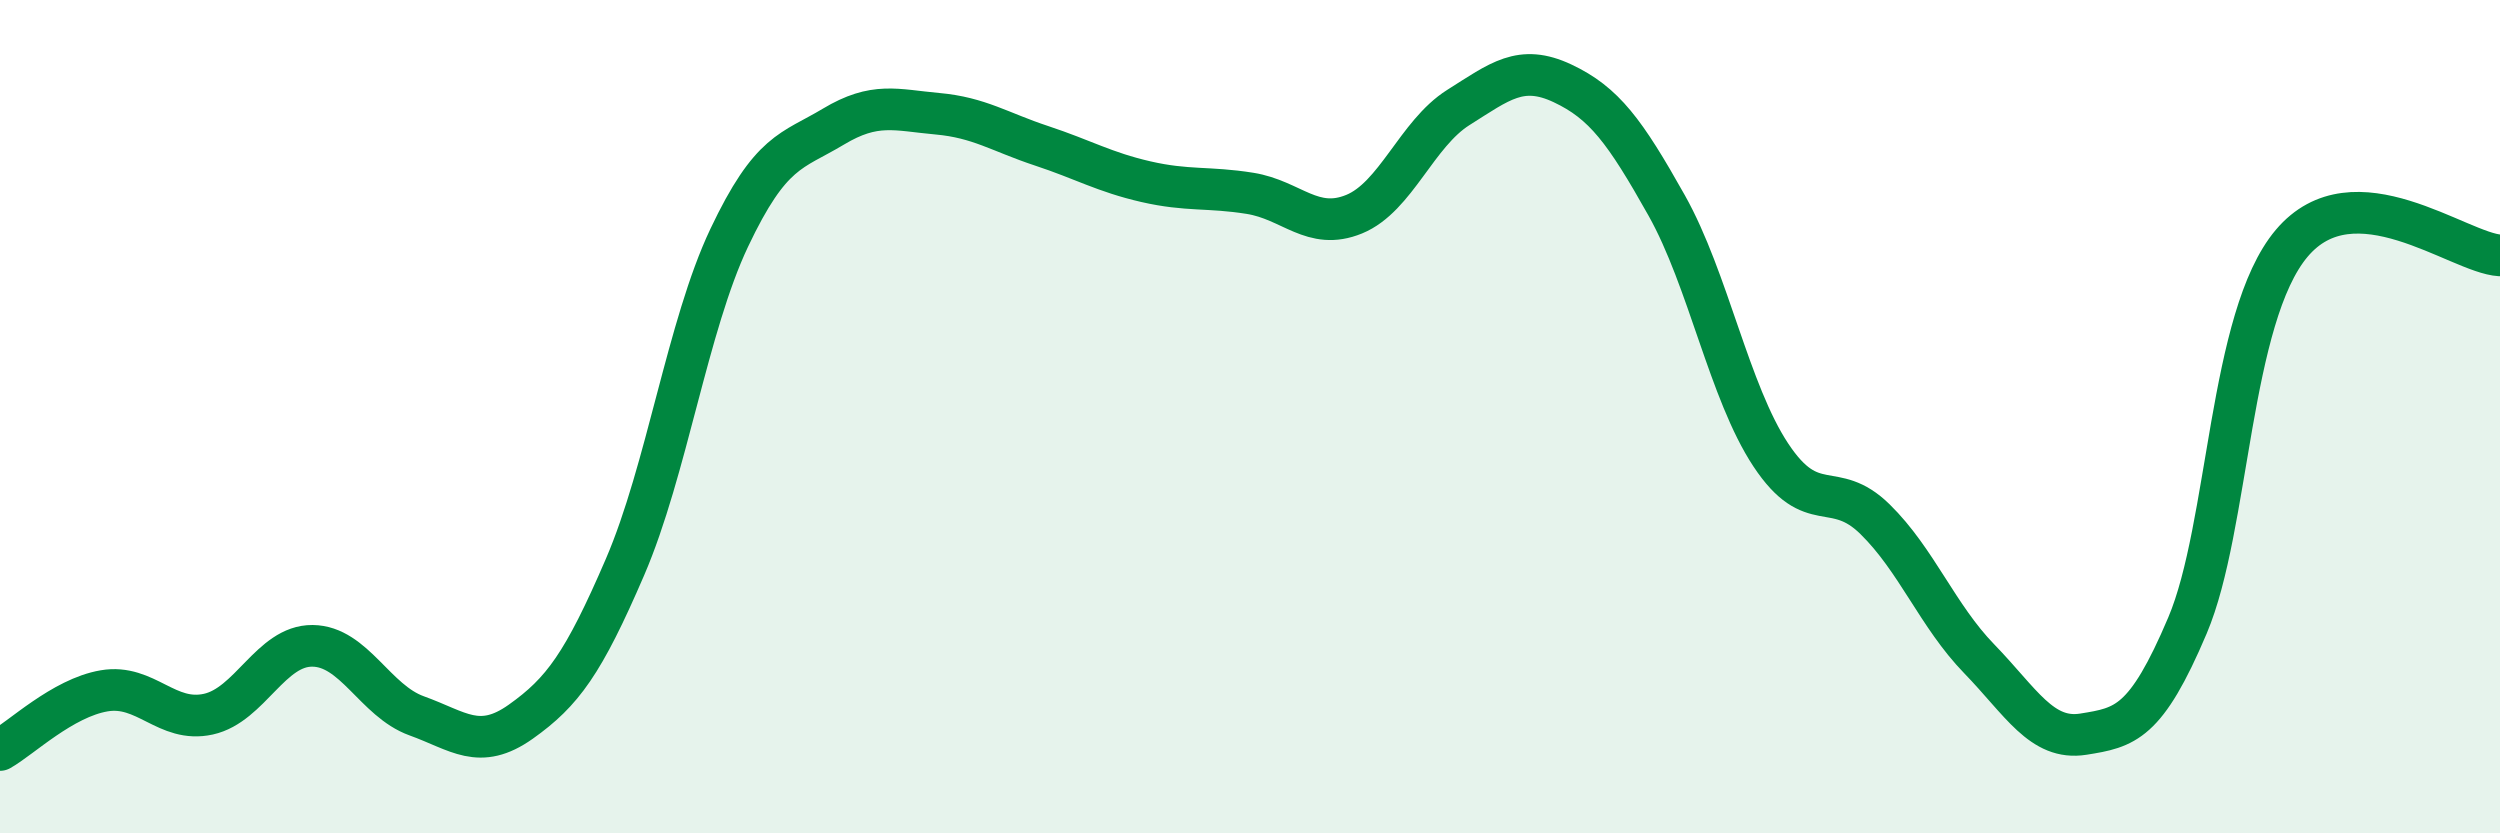
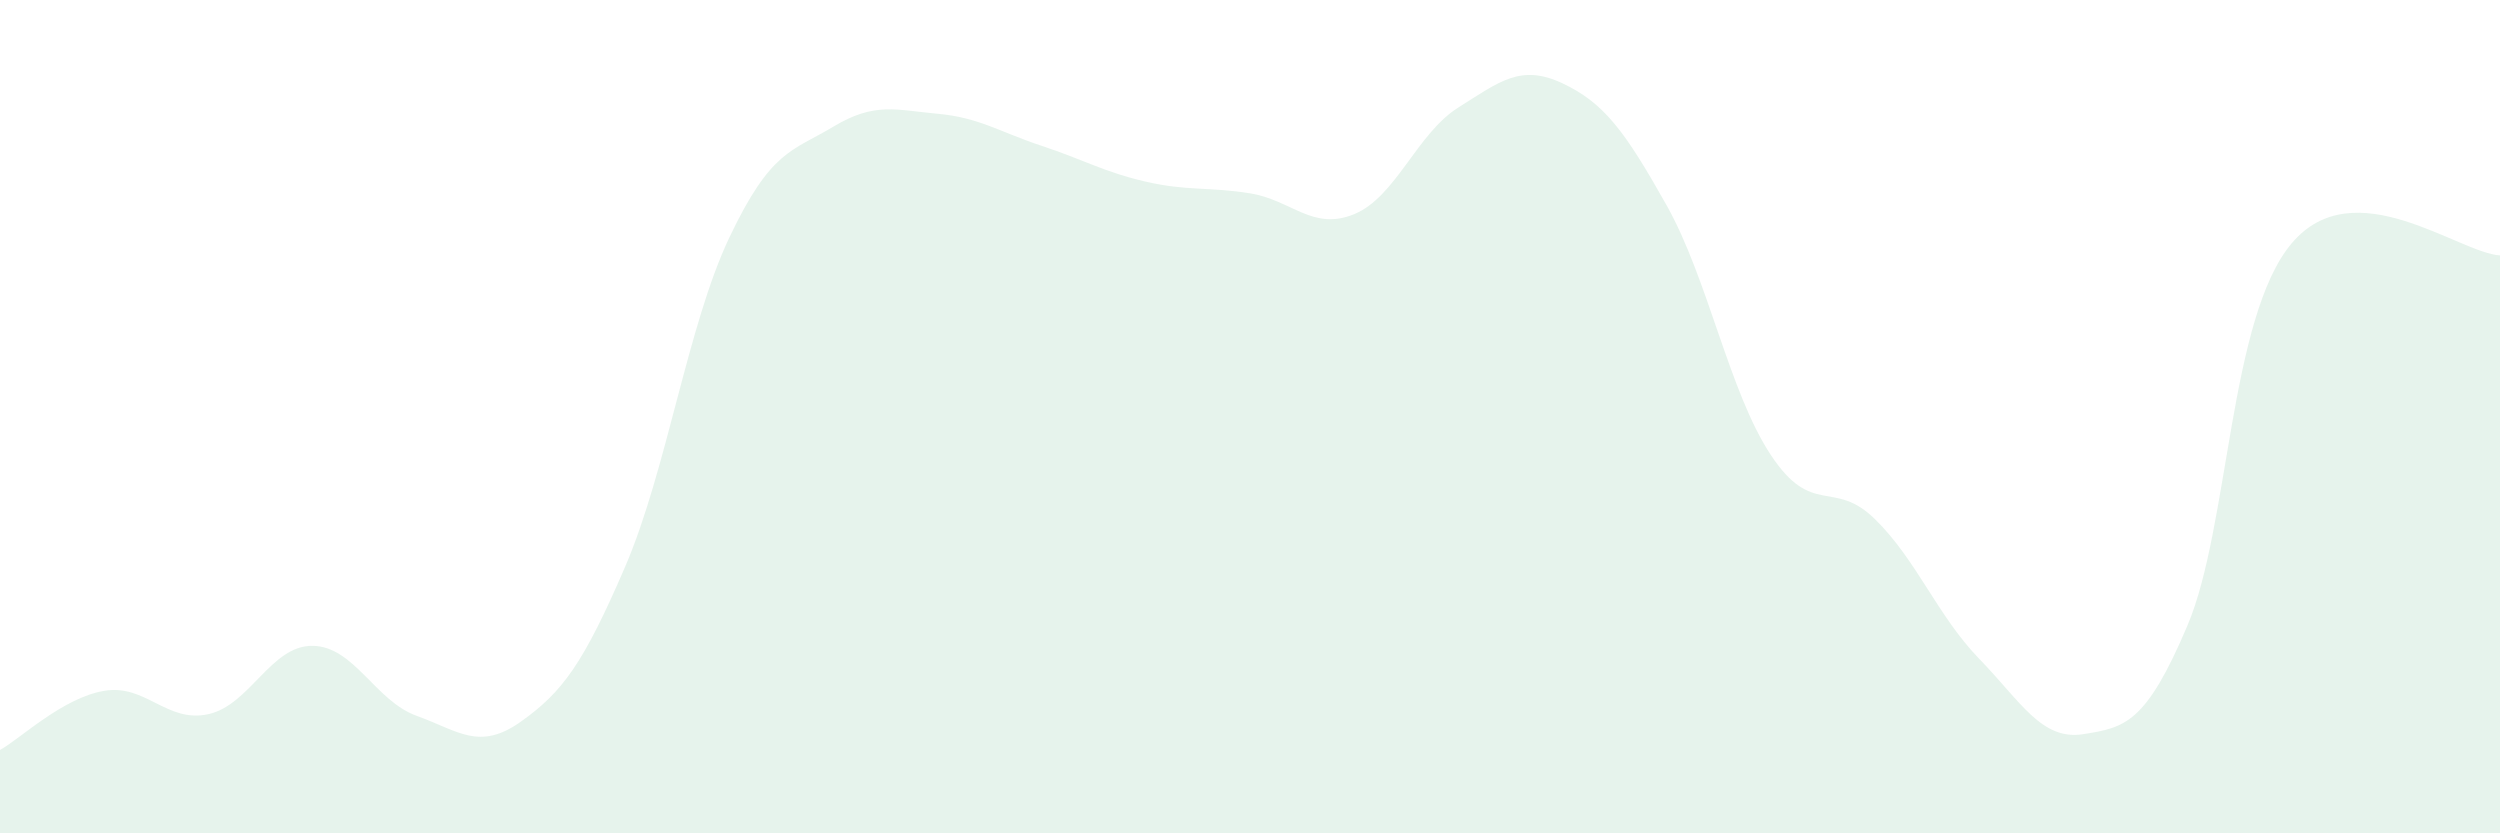
<svg xmlns="http://www.w3.org/2000/svg" width="60" height="20" viewBox="0 0 60 20">
  <path d="M 0,18 C 0.5,17.72 1.5,16.75 2.5,16.58 C 3.5,16.41 4,17.36 5,17.14 C 6,16.92 6.5,15.49 7.5,15.5 C 8.5,15.51 9,16.82 10,17.18 C 11,17.54 11.5,18.03 12.5,17.32 C 13.5,16.61 14,15.93 15,13.61 C 16,11.29 16.5,7.82 17.5,5.71 C 18.5,3.6 19,3.64 20,3.04 C 21,2.44 21.5,2.64 22.5,2.73 C 23.5,2.82 24,3.17 25,3.5 C 26,3.83 26.5,4.13 27.5,4.36 C 28.5,4.59 29,4.48 30,4.64 C 31,4.8 31.5,5.55 32.5,5.14 C 33.5,4.73 34,3.21 35,2.58 C 36,1.95 36.5,1.53 37.5,2 C 38.5,2.47 39,3.15 40,4.93 C 41,6.71 41.5,9.41 42.5,10.92 C 43.5,12.43 44,11.48 45,12.46 C 46,13.44 46.5,14.78 47.5,15.81 C 48.5,16.84 49,17.78 50,17.62 C 51,17.46 51.5,17.37 52.5,15.01 C 53.5,12.65 53.5,7.62 55,5.84 C 56.5,4.06 59,6.07 60,6.13L60 20L0 20Z" fill="#008740" opacity="0.1" stroke-linecap="round" stroke-linejoin="round" />
-   <path d="M 0,18 C 0.5,17.72 1.5,16.75 2.5,16.58 C 3.5,16.41 4,17.36 5,17.14 C 6,16.92 6.5,15.49 7.5,15.5 C 8.5,15.51 9,16.82 10,17.18 C 11,17.54 11.5,18.03 12.5,17.32 C 13.5,16.61 14,15.93 15,13.61 C 16,11.29 16.5,7.82 17.5,5.71 C 18.5,3.6 19,3.64 20,3.04 C 21,2.44 21.5,2.64 22.5,2.73 C 23.5,2.82 24,3.17 25,3.5 C 26,3.83 26.5,4.13 27.5,4.36 C 28.5,4.59 29,4.48 30,4.64 C 31,4.8 31.5,5.55 32.5,5.14 C 33.5,4.73 34,3.21 35,2.58 C 36,1.95 36.5,1.53 37.5,2 C 38.5,2.47 39,3.15 40,4.93 C 41,6.71 41.5,9.41 42.5,10.92 C 43.5,12.43 44,11.48 45,12.46 C 46,13.44 46.5,14.78 47.5,15.81 C 48.5,16.84 49,17.78 50,17.62 C 51,17.46 51.5,17.37 52.5,15.01 C 53.5,12.65 53.5,7.62 55,5.84 C 56.5,4.06 59,6.07 60,6.13" stroke="#008740" stroke-width="1" fill="none" stroke-linecap="round" stroke-linejoin="round" />
</svg>